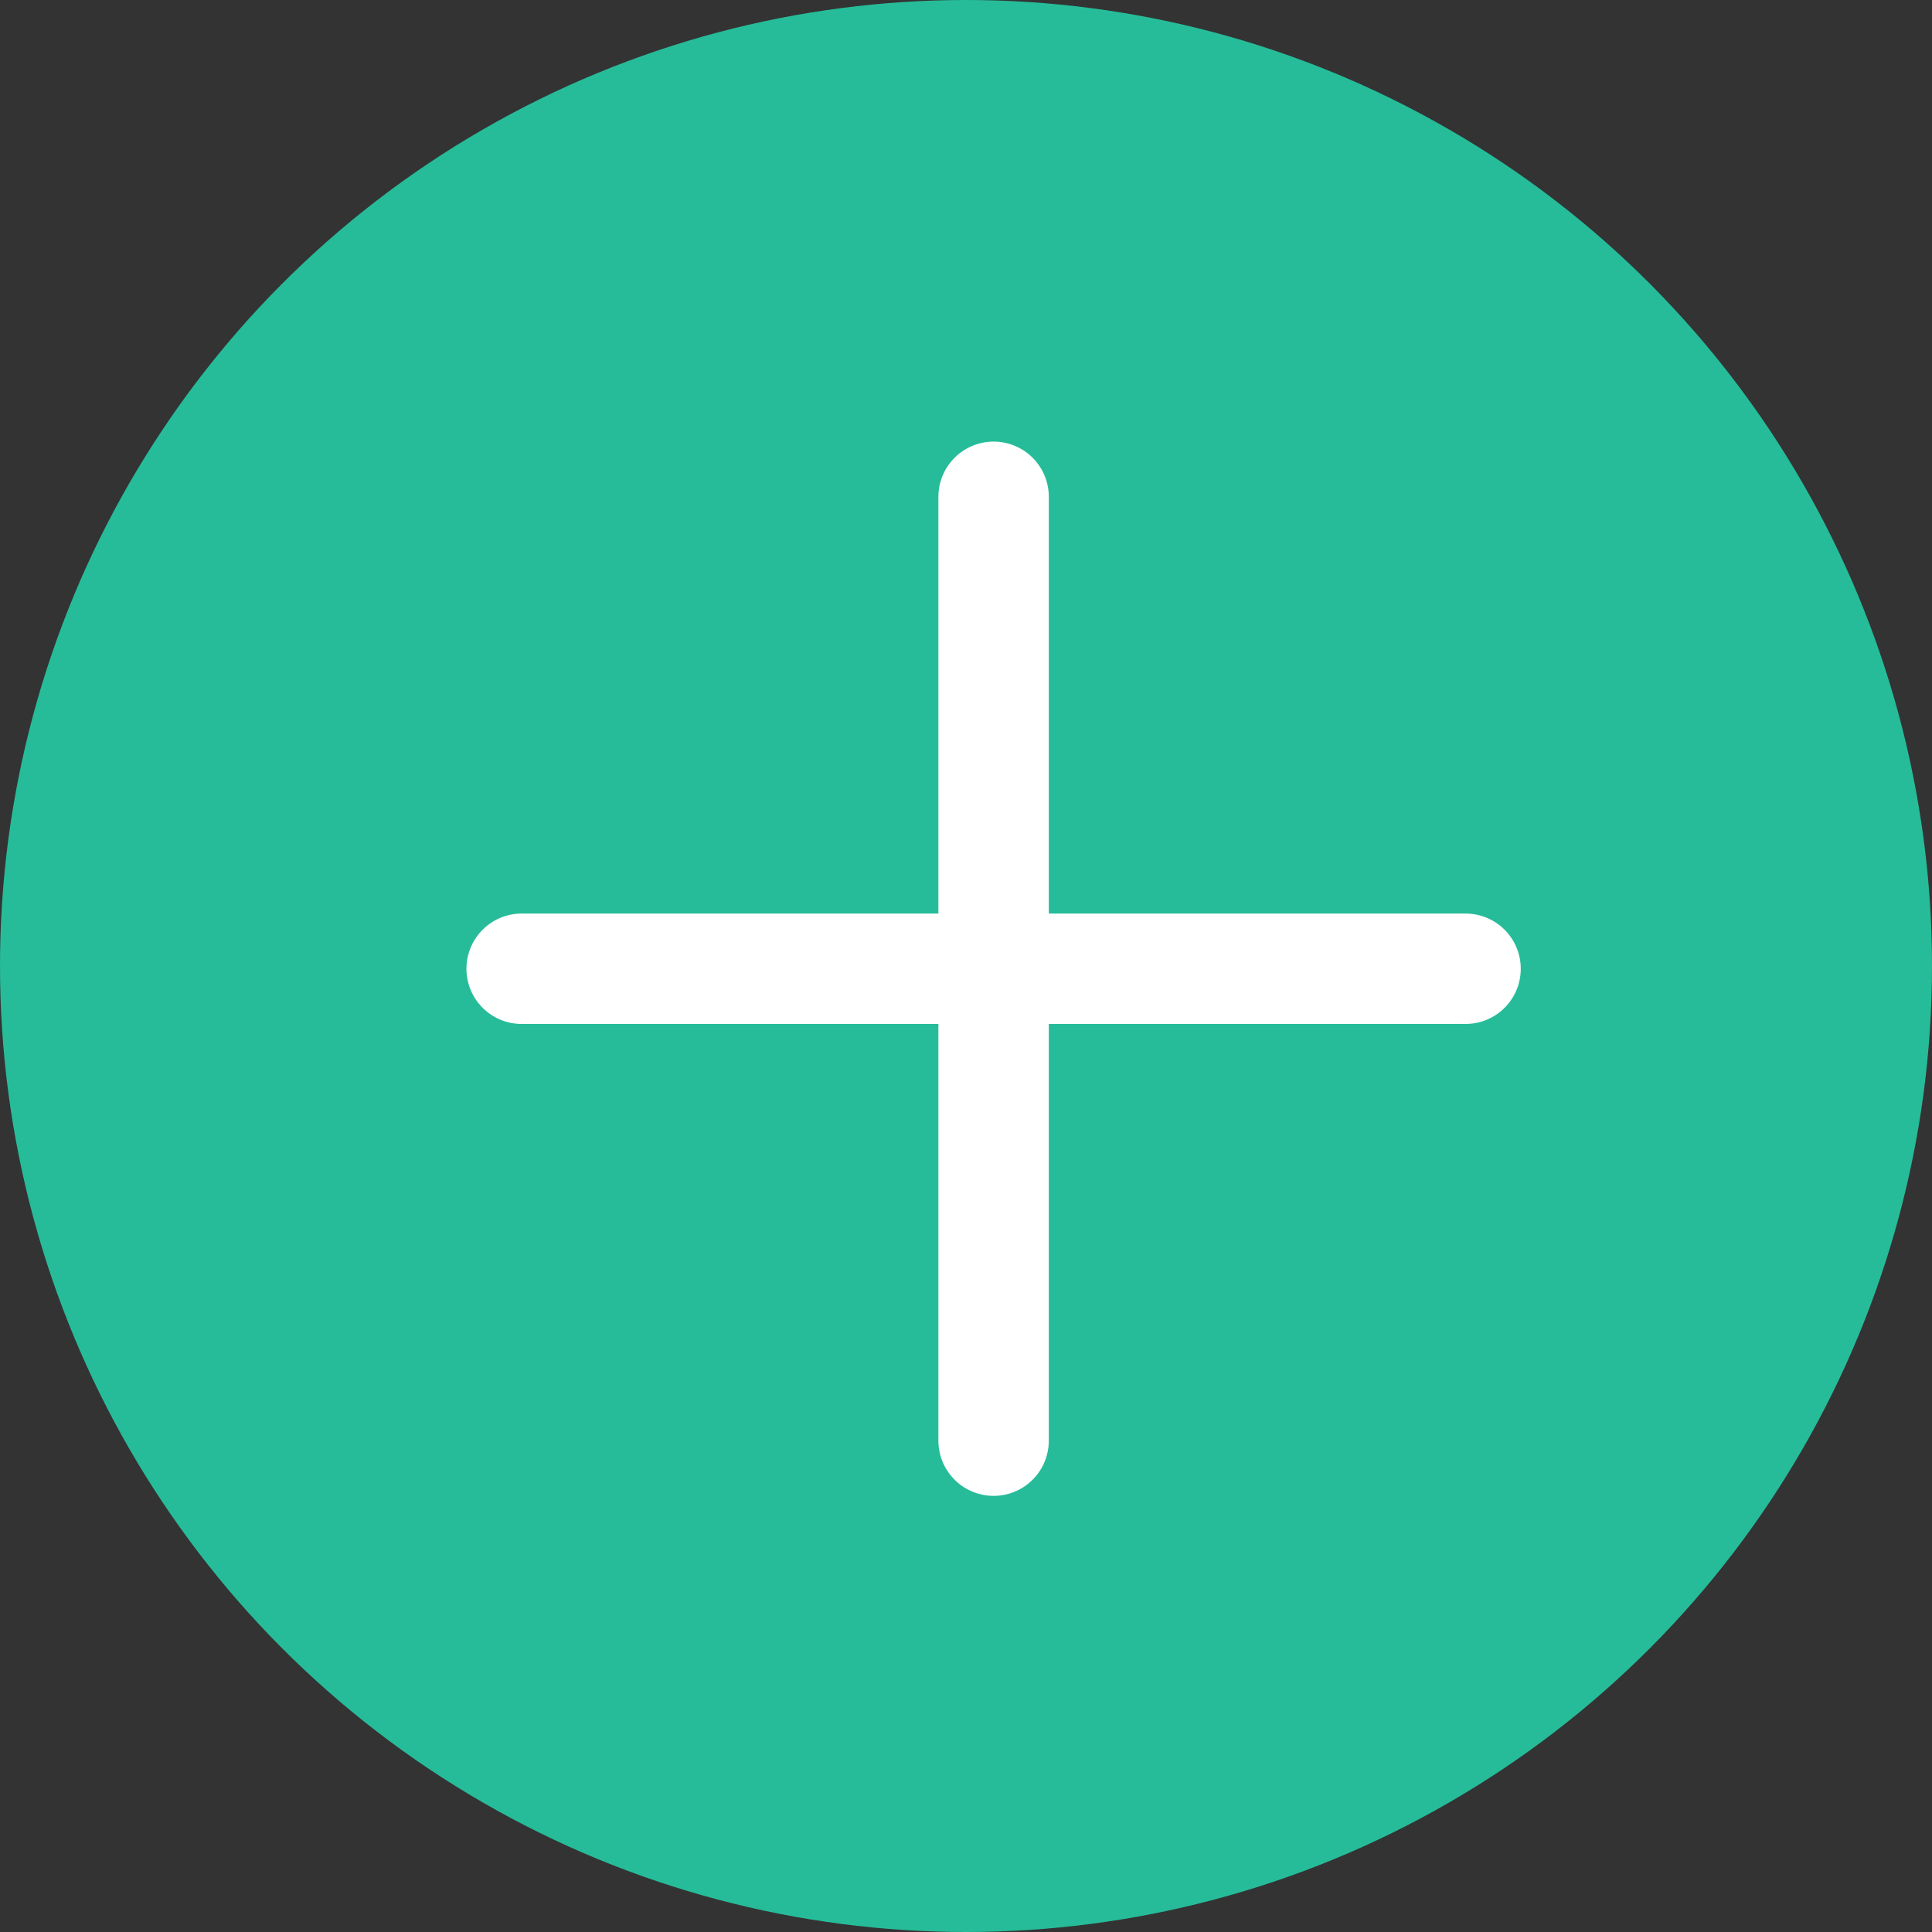
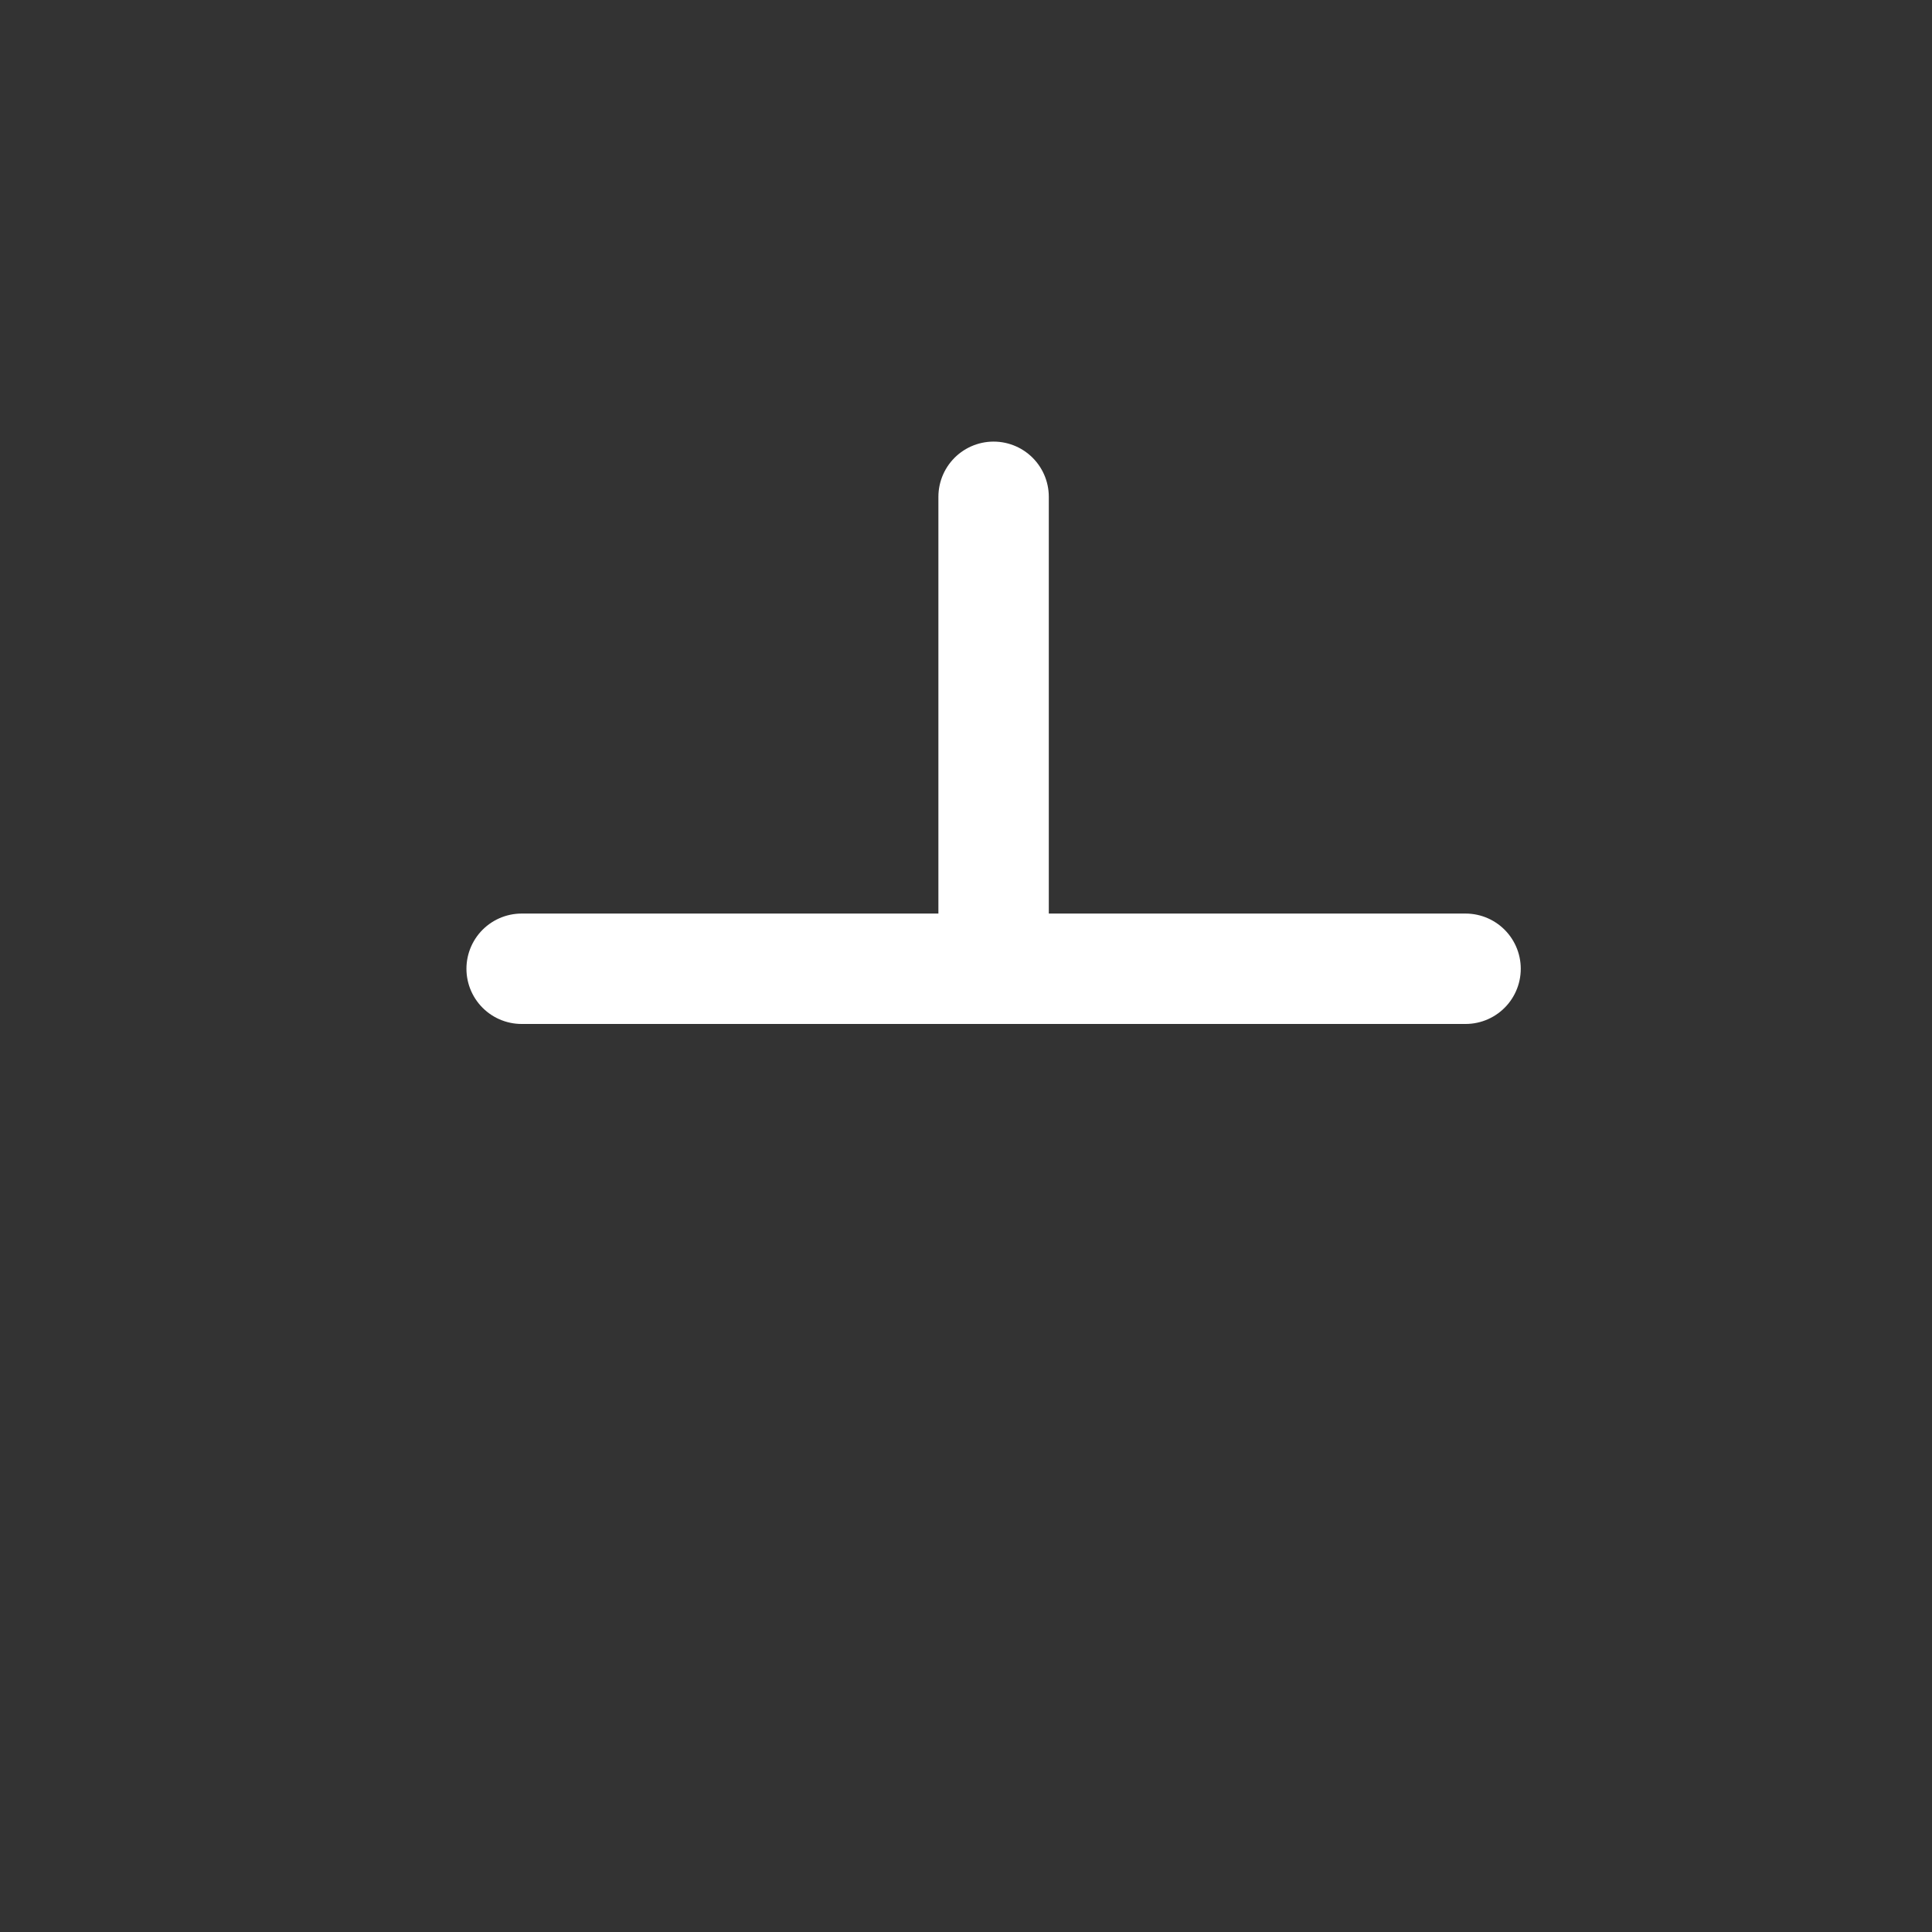
<svg xmlns="http://www.w3.org/2000/svg" width="35" height="35" viewBox="0 0 35 35" fill="none">
  <rect x="0" y="0" width="35" height="35" fill="#333333" stroke="none" />
-   <circle cx="17.5" cy="17.5" r="17.5" fill="#26BC99" />
-   <path d="M18 9V17.55M18 26.099V17.55M18 17.55H26.55L9.45 17.55" stroke="white" stroke-width="2" stroke-linecap="round" stroke-linejoin="round" />
+   <path d="M18 9V17.55M18 26.099M18 17.55H26.55L9.45 17.55" stroke="white" stroke-width="2" stroke-linecap="round" stroke-linejoin="round" />
</svg>